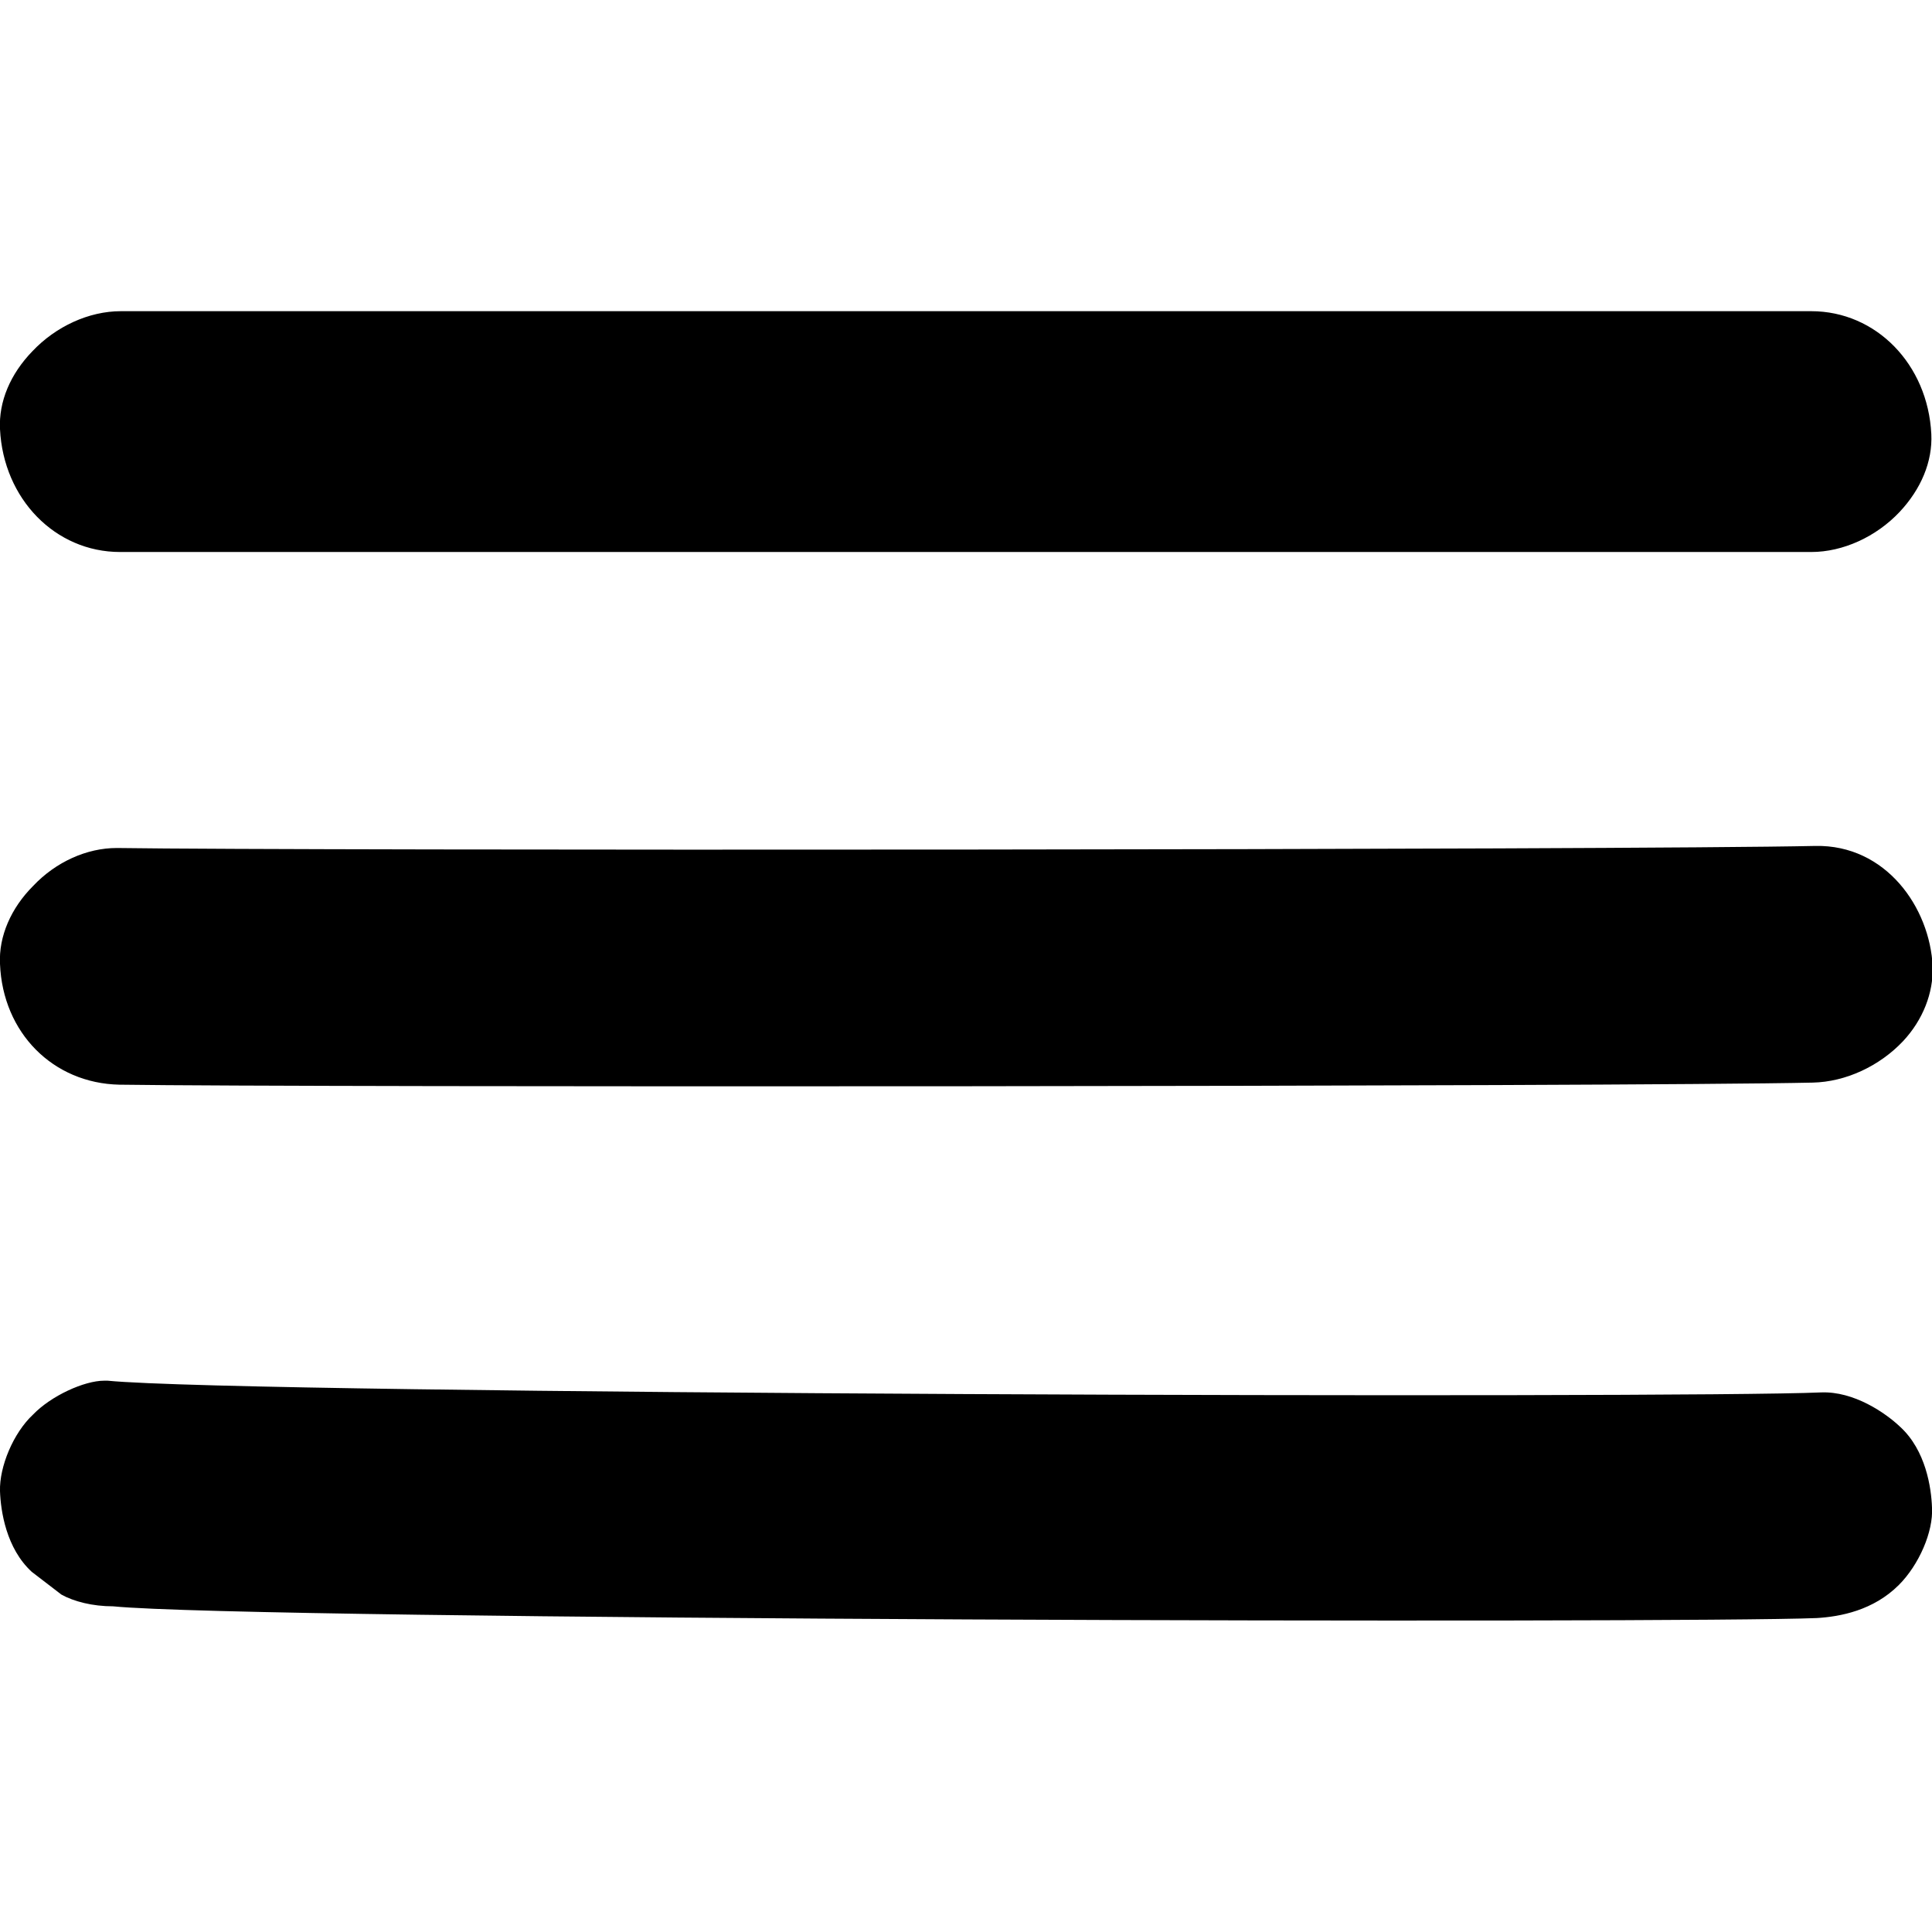
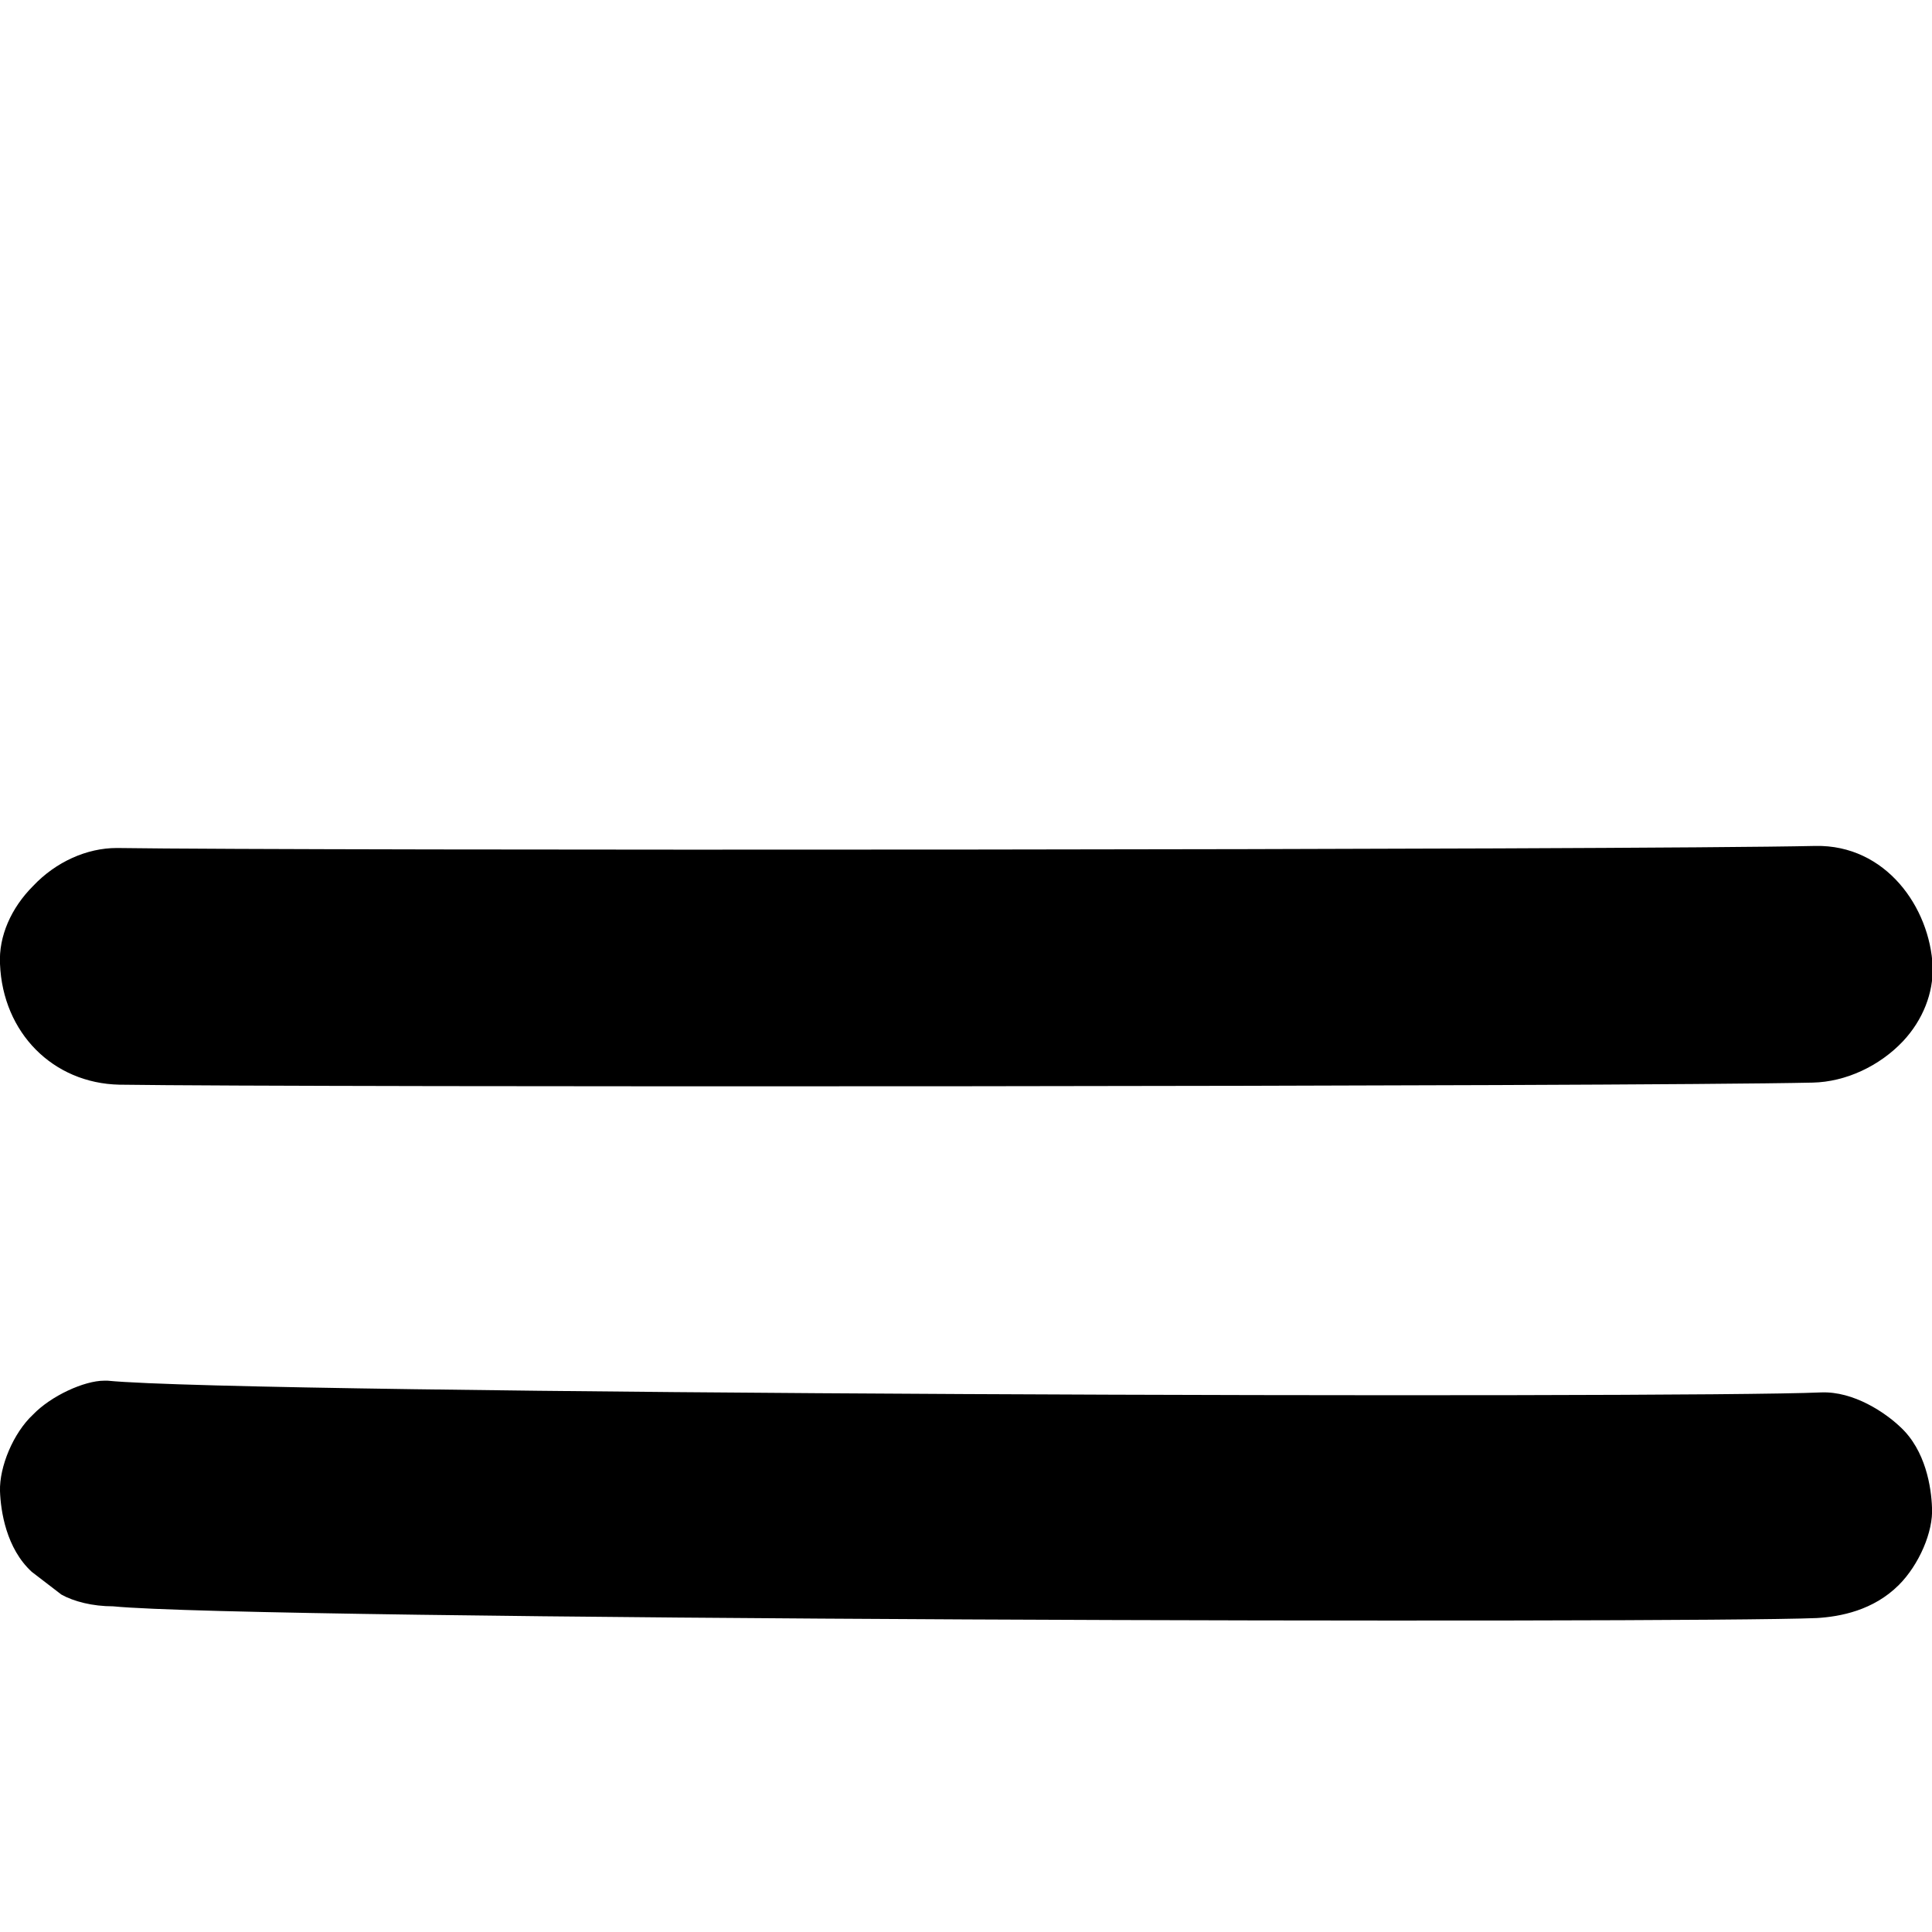
<svg xmlns="http://www.w3.org/2000/svg" id="arrow-back" viewBox="0 0 28 28">
-   <path d="M1.75,8H26.25c.46,0,.94-.22,1.28-.58,.31-.33,.48-.73,.46-1.13-.05-1.01-.8-1.78-1.74-1.78H1.75c-.46,0-.94,.22-1.28,.58C.15,5.42-.02,5.82,0,6.22c.05,1.01,.8,1.78,1.74,1.78Z" />
  <path d="M1.73,15.72c2.68,.04,21.87,.03,24.54-.03,.48-.01,.97-.24,1.31-.6,.29-.31,.44-.7,.43-1.08-.04-.86-.68-1.77-1.7-1.75-2.71,.06-21.92,.07-24.6,.03h-.02c-.43,0-.88,.2-1.21,.55C.16,13.16-.02,13.57,0,13.97c.04,1,.77,1.73,1.73,1.75Z" />
  <path d="M.89,23.11c.18,.1,.45,.17,.75,.17,2.01,.2,22.74,.25,24.69,.17,.34-.02,.82-.11,1.19-.48,.29-.29,.5-.77,.48-1.12-.01-.29-.09-.83-.46-1.17-.21-.2-.67-.52-1.15-.5h0c-2.02,.09-22.82,.03-24.83-.17-.02,0-.03,0-.05,0-.29,0-.77,.22-1.03,.49C.19,20.77-.01,21.26,0,21.61c.01,.29,.09,.83,.46,1.17l.43,.33Z" />
</svg>